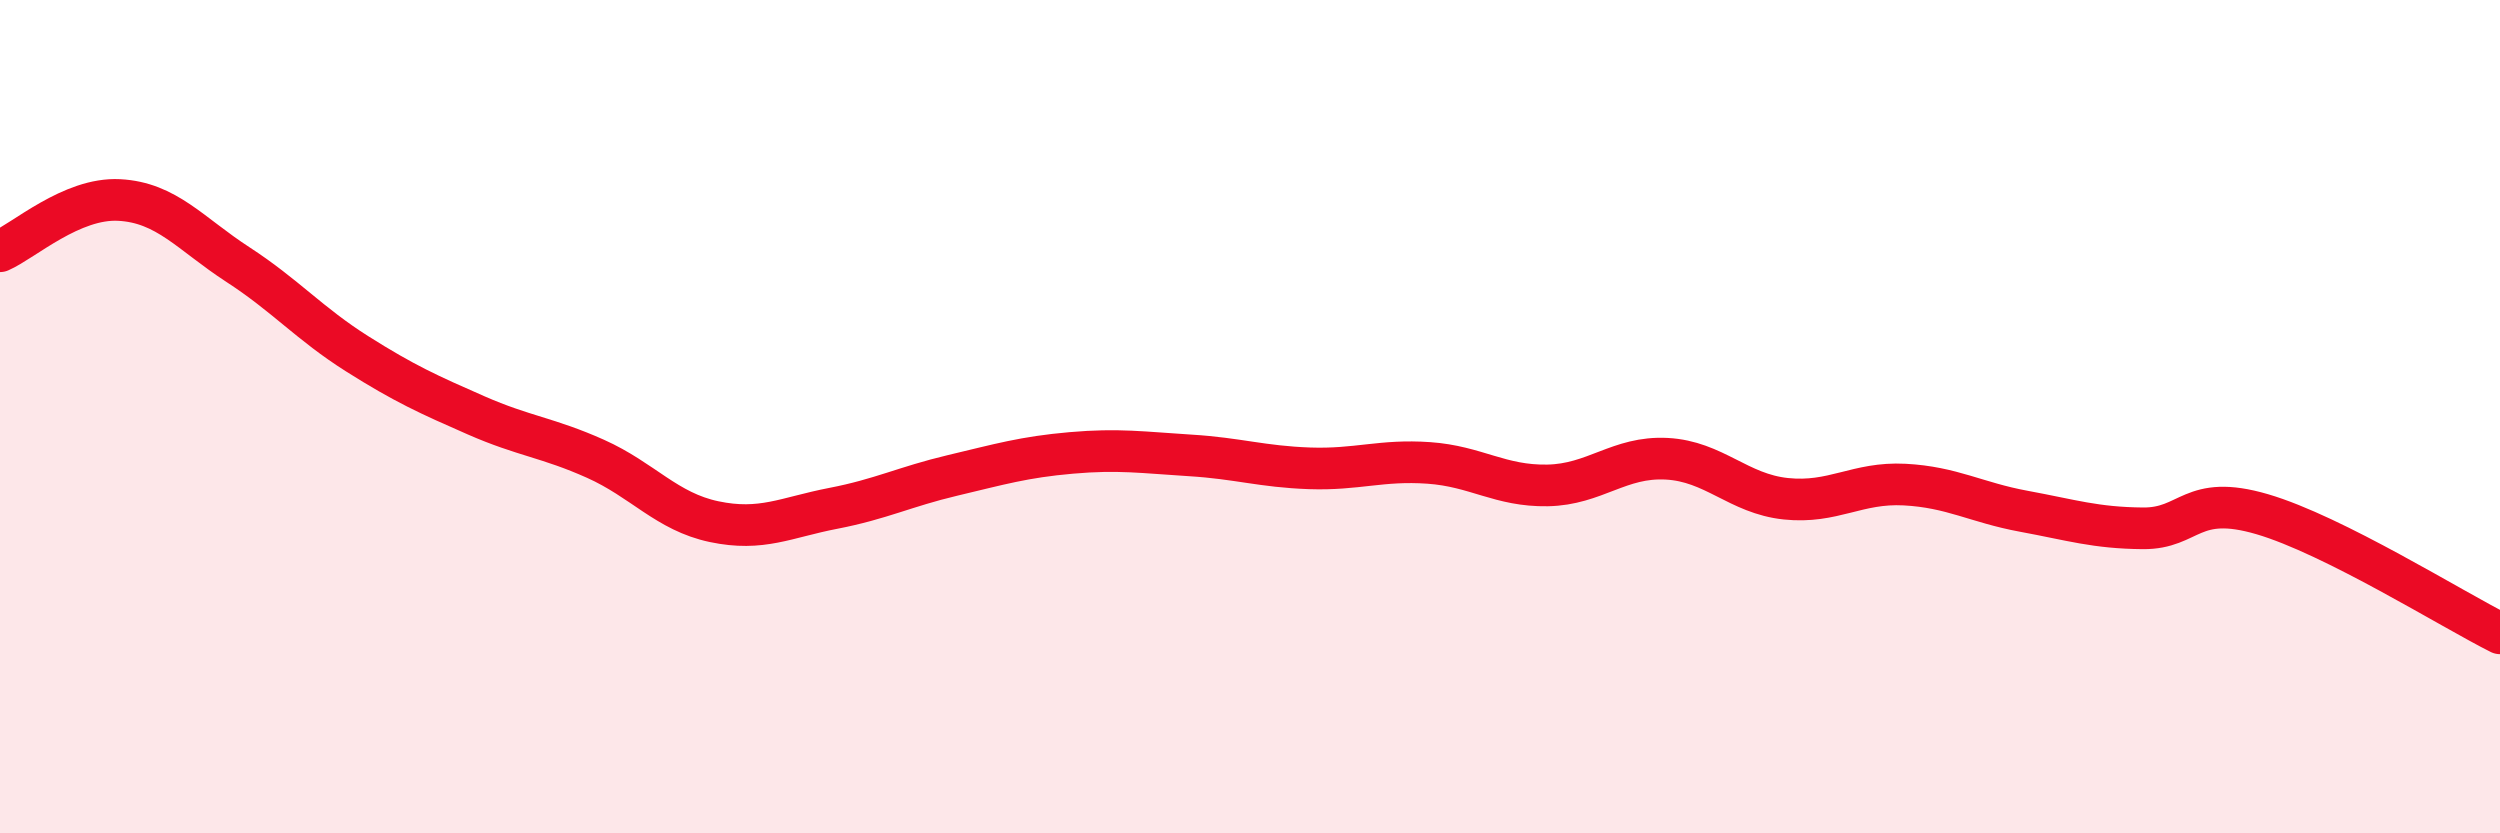
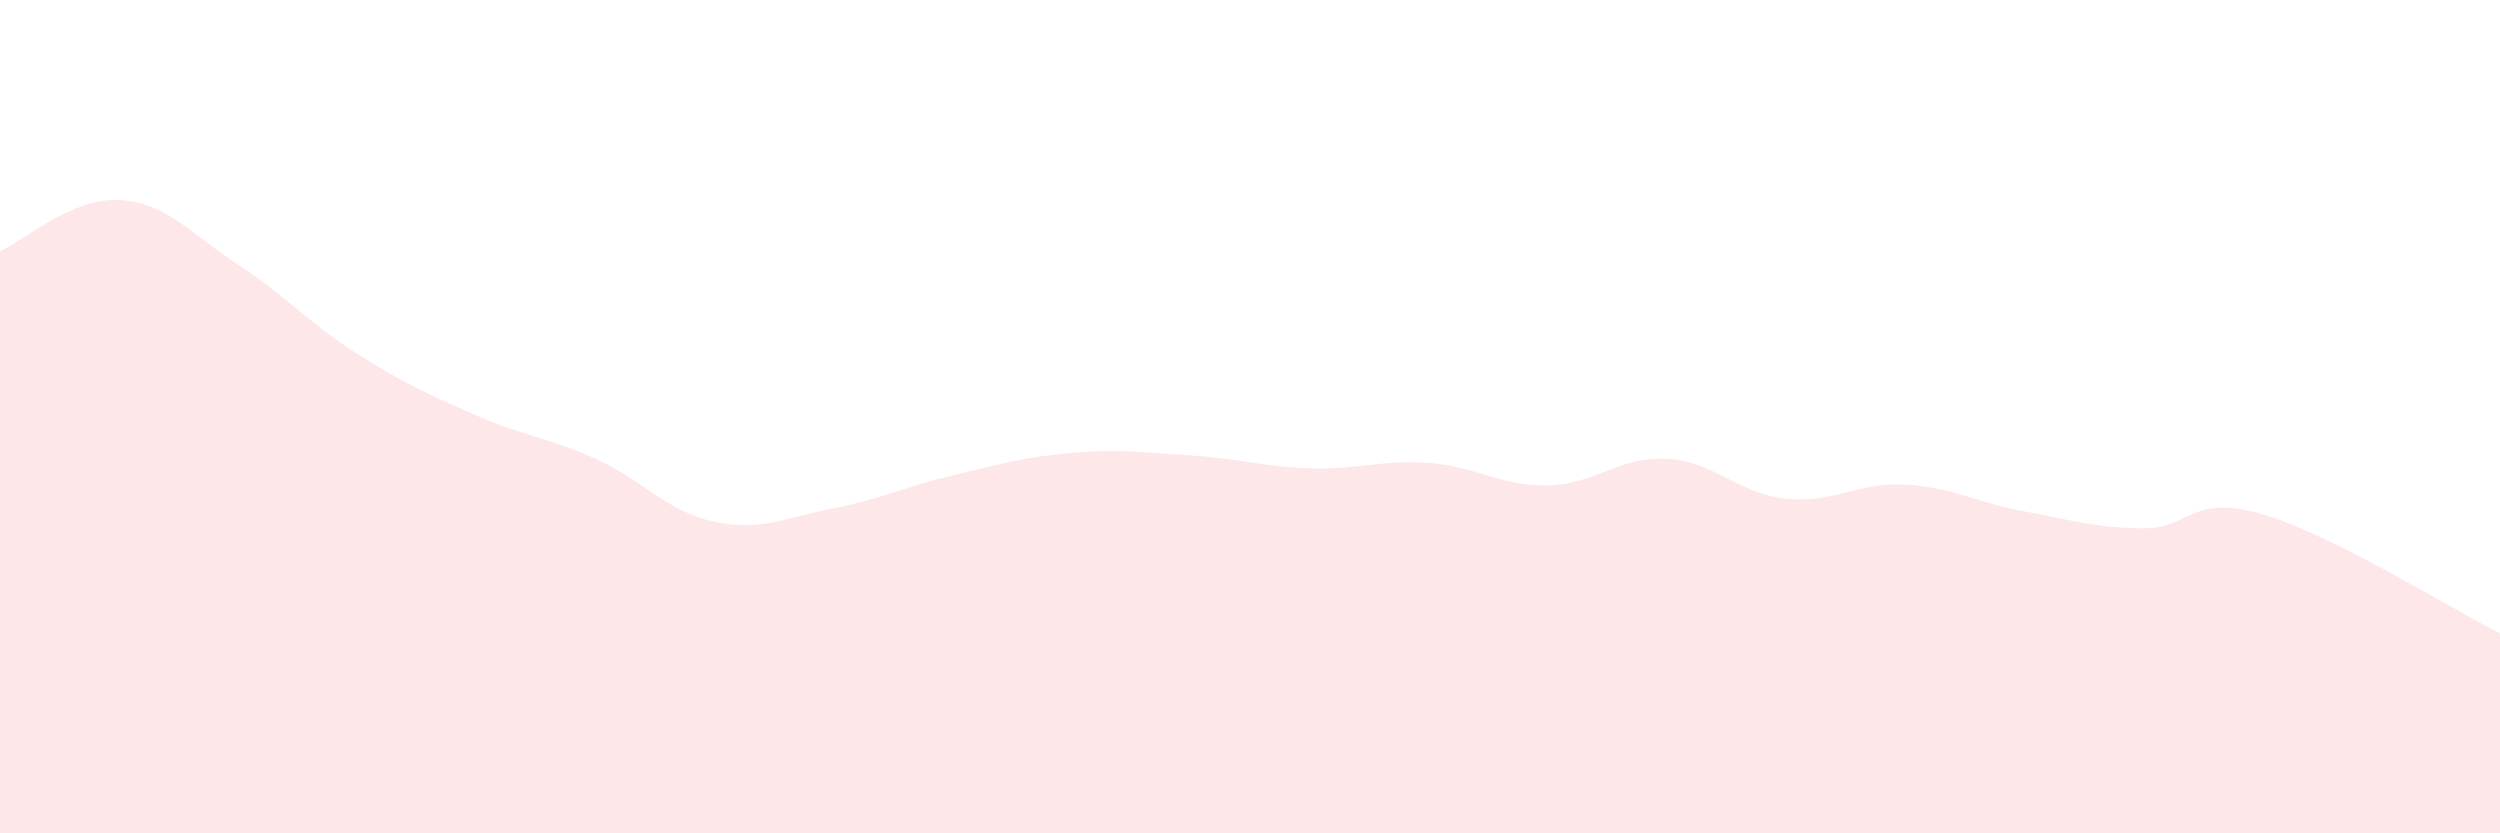
<svg xmlns="http://www.w3.org/2000/svg" width="60" height="20" viewBox="0 0 60 20">
  <path d="M 0,6.03 C 0.57,5.78 1.72,4.74 2.86,4.8 C 4,4.86 4.57,5.61 5.71,6.35 C 6.85,7.09 7.43,7.77 8.57,8.49 C 9.71,9.21 10.29,9.47 11.43,9.97 C 12.57,10.47 13.15,10.5 14.29,11.01 C 15.43,11.52 16,12.28 17.14,12.52 C 18.28,12.76 18.86,12.42 20,12.2 C 21.14,11.98 21.72,11.68 22.86,11.41 C 24,11.14 24.57,10.97 25.71,10.87 C 26.85,10.77 27.43,10.86 28.57,10.93 C 29.71,11 30.29,11.2 31.43,11.24 C 32.57,11.28 33.15,11.03 34.29,11.11 C 35.43,11.19 36,11.67 37.14,11.65 C 38.28,11.63 38.86,10.95 40,11.01 C 41.14,11.07 41.72,11.85 42.86,11.97 C 44,12.09 44.57,11.57 45.71,11.63 C 46.85,11.69 47.43,12.06 48.57,12.27 C 49.71,12.48 50.29,12.67 51.43,12.68 C 52.57,12.69 52.58,11.84 54.29,12.34 C 56,12.84 58.86,14.63 60,15.2L60 20L0 20Z" fill="#EB0A25" opacity="0.1" stroke-linecap="round" stroke-linejoin="round" />
-   <path d="M 0,6.03 C 0.57,5.78 1.72,4.74 2.86,4.8 C 4,4.86 4.57,5.61 5.71,6.35 C 6.85,7.09 7.43,7.77 8.57,8.49 C 9.71,9.21 10.29,9.47 11.43,9.97 C 12.57,10.47 13.15,10.5 14.29,11.01 C 15.43,11.52 16,12.28 17.14,12.52 C 18.28,12.76 18.86,12.42 20,12.2 C 21.14,11.98 21.72,11.68 22.86,11.41 C 24,11.14 24.57,10.97 25.71,10.87 C 26.85,10.77 27.43,10.86 28.57,10.93 C 29.71,11 30.29,11.2 31.43,11.24 C 32.57,11.28 33.15,11.03 34.29,11.11 C 35.43,11.19 36,11.67 37.14,11.65 C 38.28,11.63 38.86,10.95 40,11.01 C 41.14,11.07 41.72,11.85 42.86,11.97 C 44,12.09 44.57,11.57 45.71,11.63 C 46.85,11.69 47.43,12.06 48.57,12.27 C 49.71,12.48 50.29,12.67 51.43,12.68 C 52.57,12.69 52.58,11.84 54.29,12.34 C 56,12.84 58.86,14.63 60,15.2" stroke="#EB0A25" stroke-width="1" fill="none" stroke-linecap="round" stroke-linejoin="round" />
</svg>